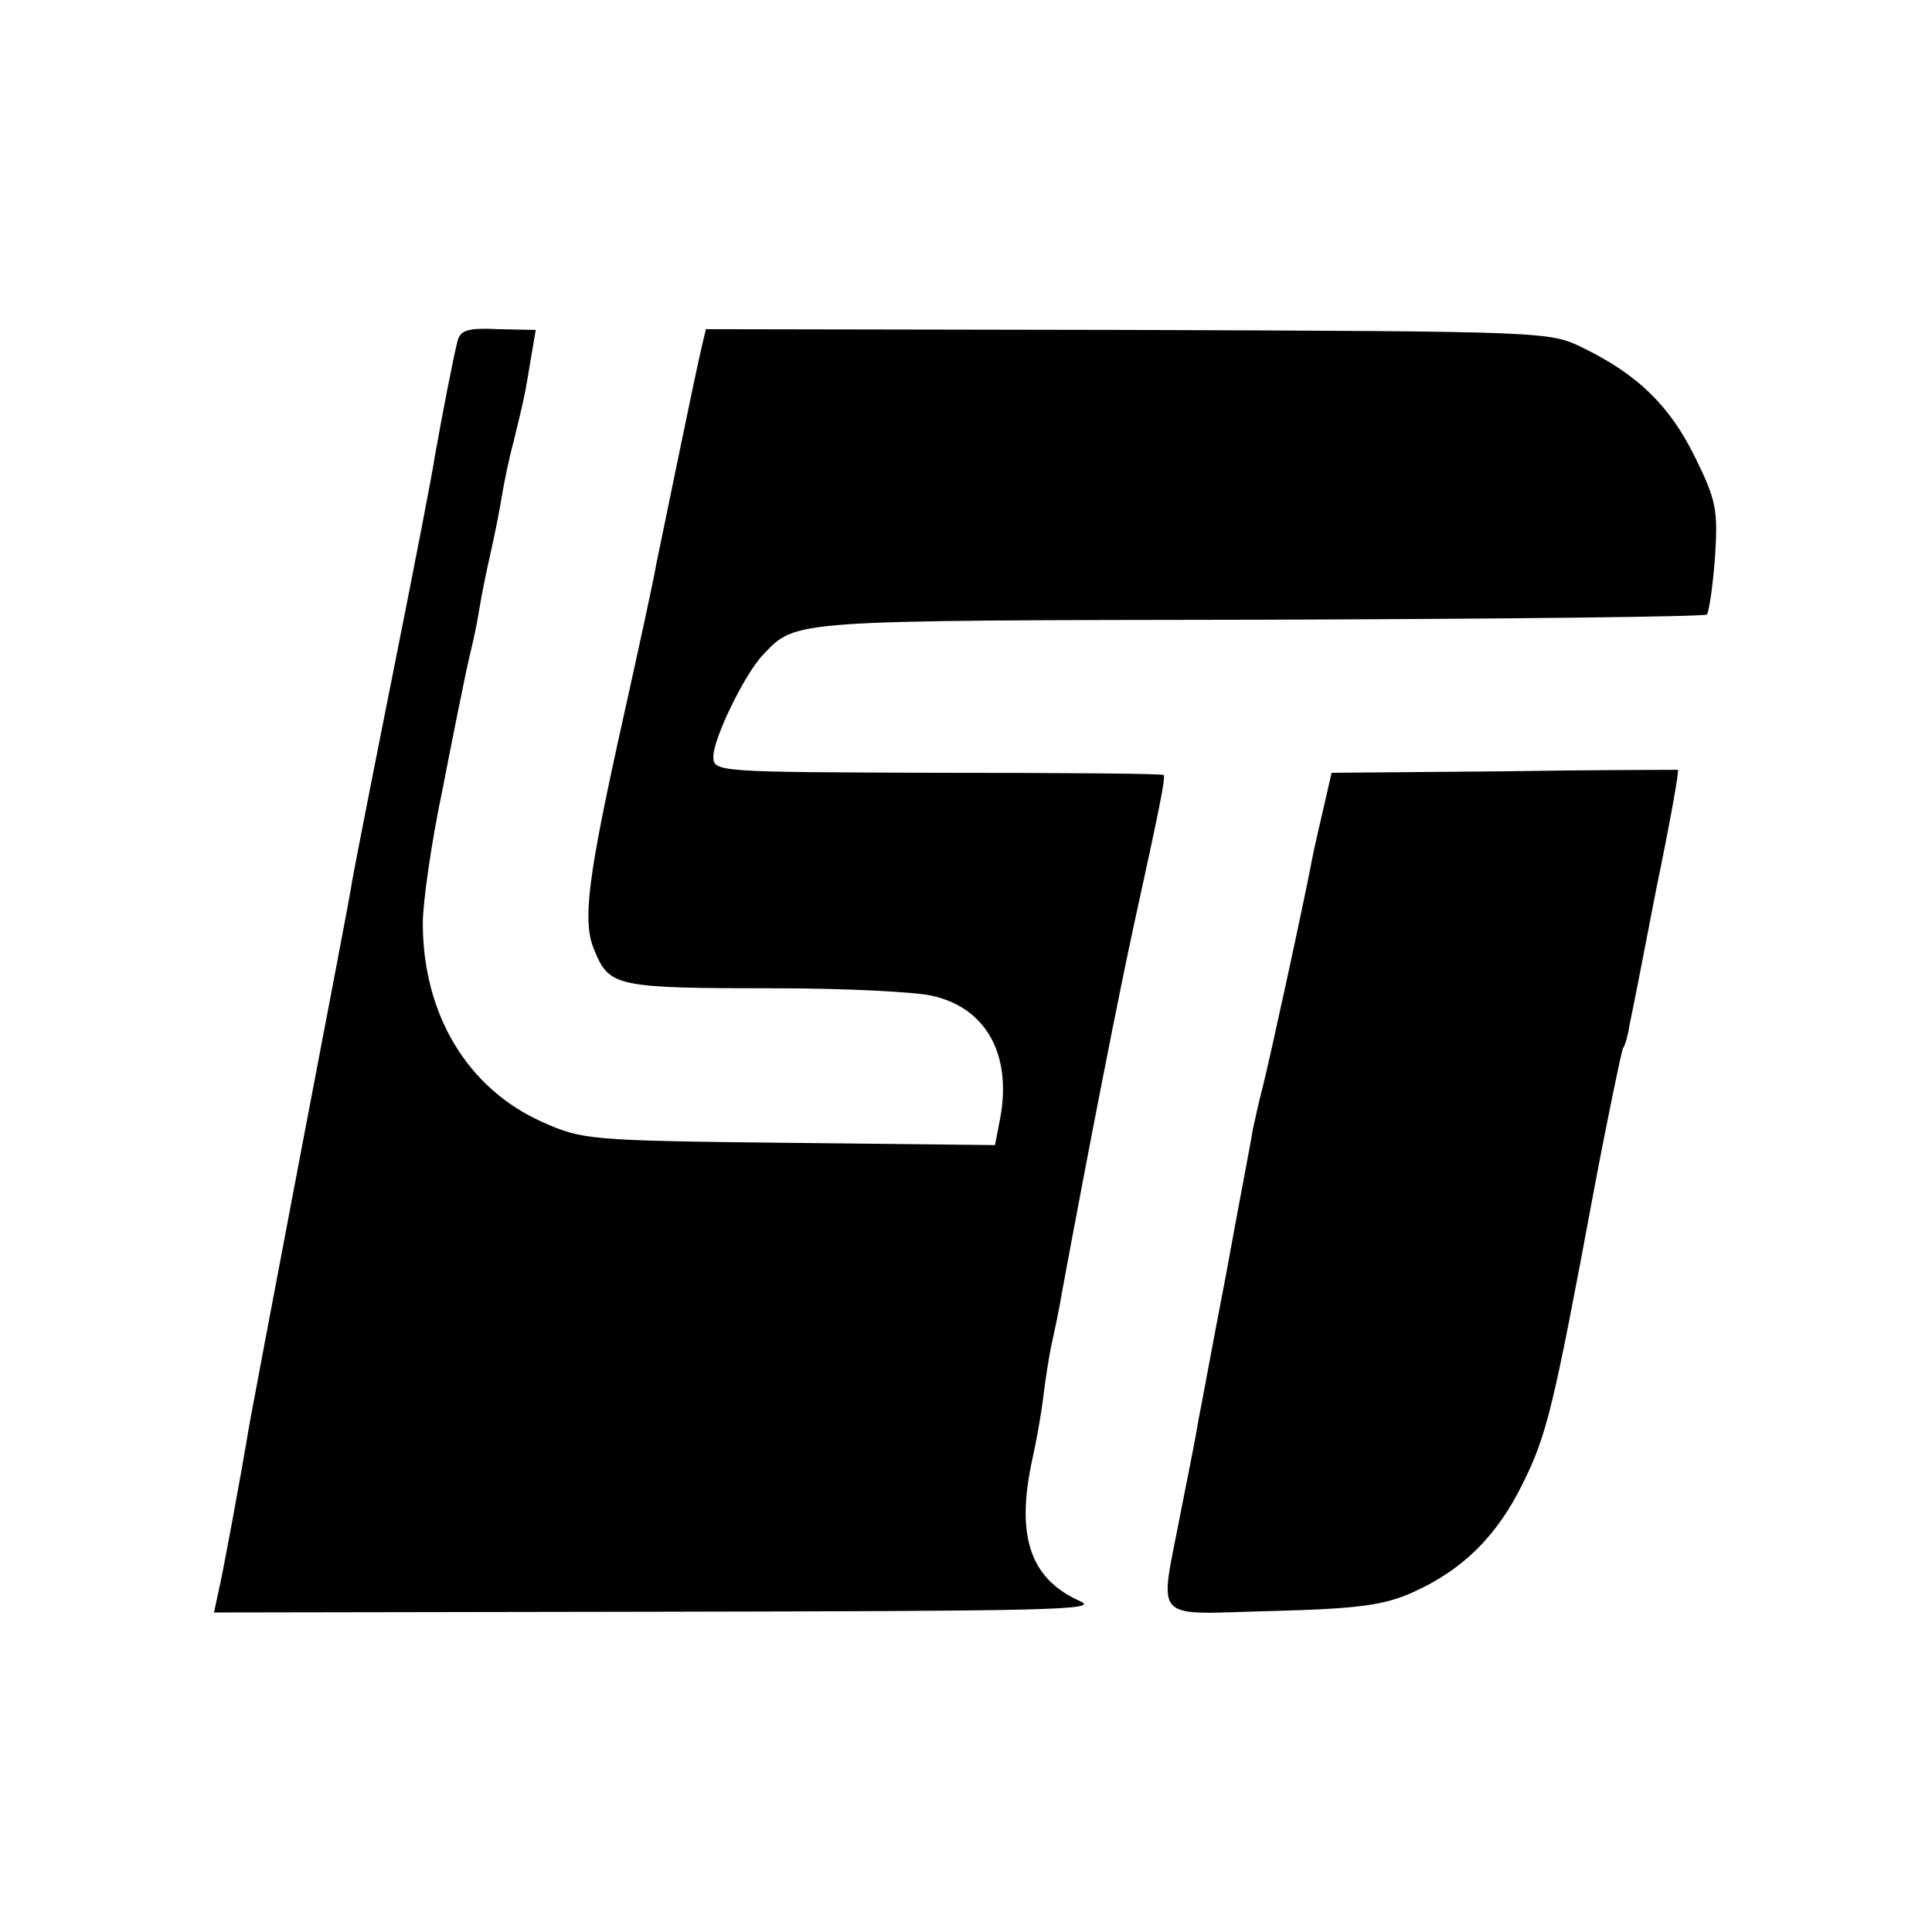
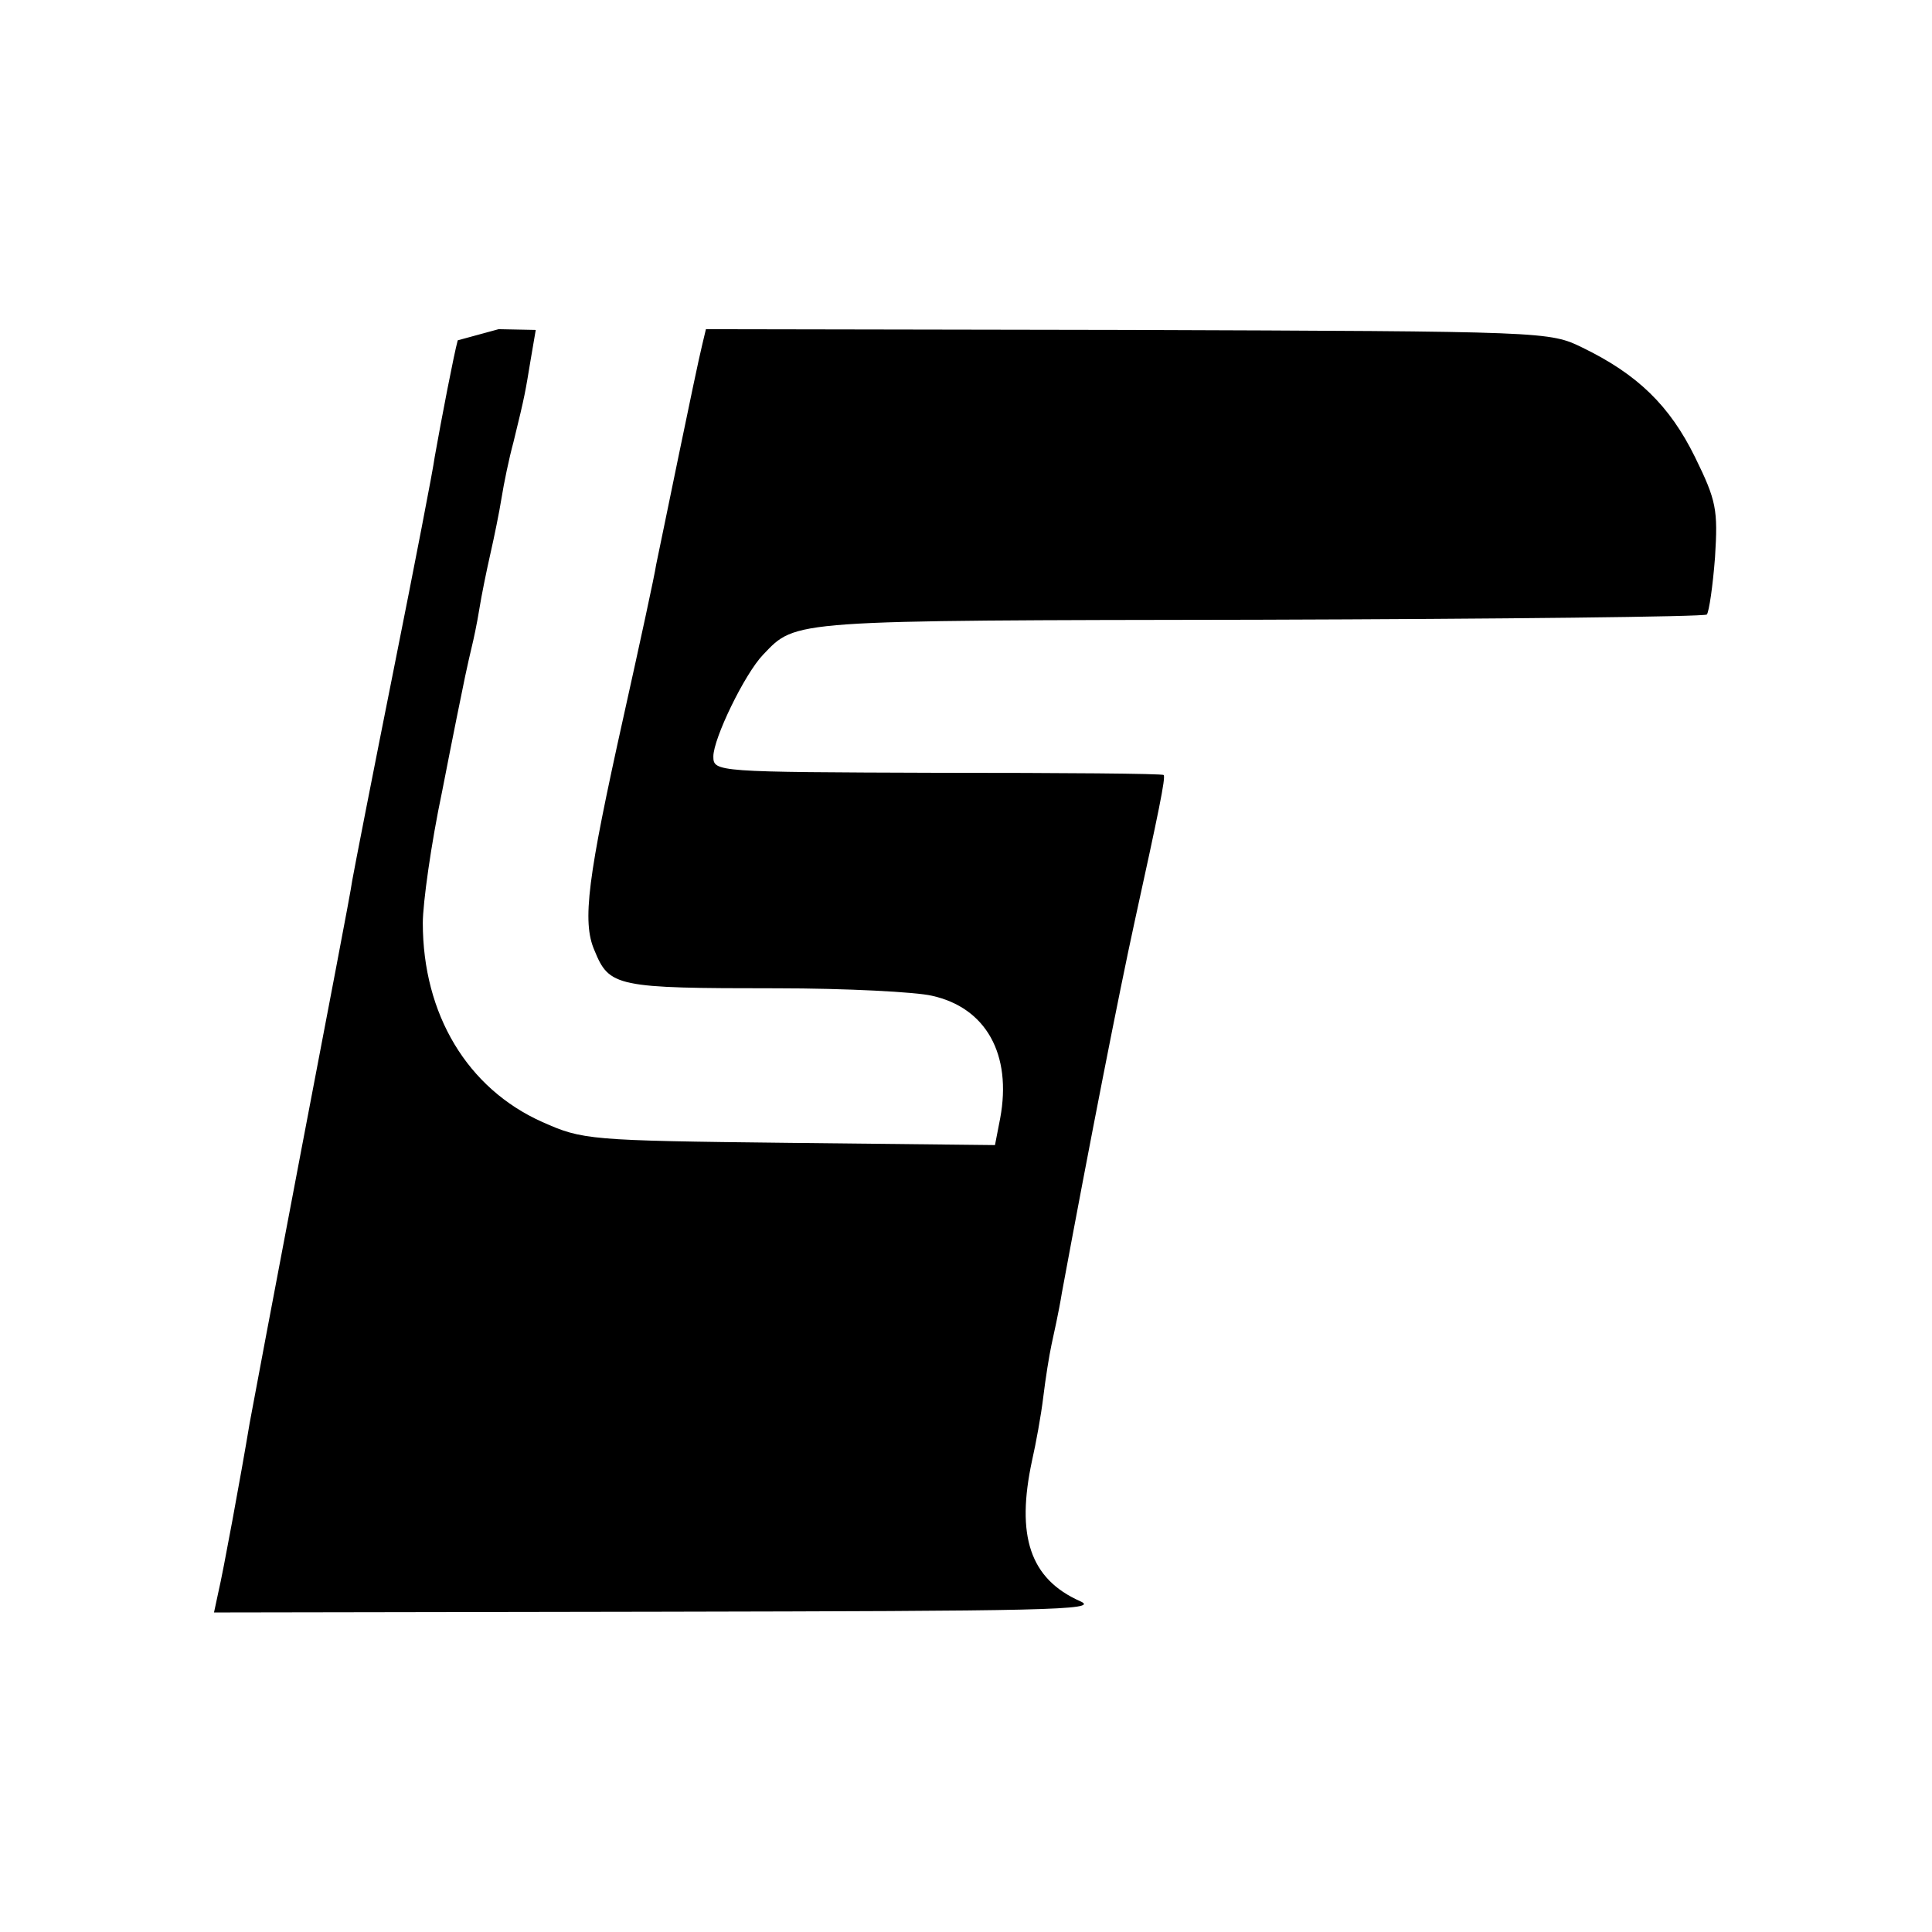
<svg xmlns="http://www.w3.org/2000/svg" version="1.0" width="260pt" height="260pt" viewBox="0 0 260 260" preserveAspectRatio="xMidYMid meet">
  <g transform="translate(0,260) scale(0.1,-0.1)" fill="#000000" stroke="none">
-     <path d="M616 2142 c-5 -18 -22 -106 -31 -157 -2 -16 -27 -145 -55 -285 -28 -140 -53 -268 -56 -285 -2 -16 -34 -181 -69 -365 -35 -184 -66 -348 -69 -365 -12 -72 -36 -202 -42 -227 l-6 -28 599 1 c517 1 594 2 567 14 -68 30 -87 88 -65 190 5 22 12 60 15 85 3 25 8 56 11 70 3 14 10 45 14 70 37 200 77 404 98 500 32 146 42 194 39 197 -1 2 -138 3 -304 3 -298 1 -302 1 -302 22 0 24 42 111 67 137 45 47 33 46 666 47 328 1 600 4 604 7 3 4 8 38 11 77 4 64 2 76 -27 135 -34 69 -77 111 -151 147 -45 22 -47 22 -613 24 l-567 1 -5 -21 c-8 -32 -56 -268 -62 -296 -2 -14 -22 -106 -44 -205 -48 -216 -56 -275 -39 -314 20 -49 29 -51 245 -51 94 0 188 -5 209 -10 73 -16 108 -79 92 -165 l-7 -36 -277 3 c-270 3 -278 4 -332 28 -101 45 -161 145 -161 268 0 26 11 106 26 177 14 72 28 141 31 155 3 14 7 32 9 40 2 8 7 31 10 50 3 19 10 53 15 75 5 22 12 56 15 75 3 19 10 53 16 75 16 65 16 68 23 110 l7 41 -50 1 c-40 2 -51 -1 -55 -15z" />
-     <path d="M2023 1562 l-231 -2 -11 -48 c-6 -26 -13 -56 -15 -67 -10 -54 -58 -274 -66 -305 -5 -19 -11 -46 -14 -60 -2 -14 -19 -101 -36 -195 -18 -93 -34 -181 -37 -195 -2 -14 -13 -70 -24 -125 -29 -152 -42 -137 124 -133 116 3 150 8 188 25 67 30 113 75 148 146 33 66 42 105 96 395 19 101 37 186 39 191 3 4 7 18 9 32 3 13 19 95 36 183 18 87 31 159 29 160 -2 0 -107 0 -235 -2z" />
+     <path d="M616 2142 c-5 -18 -22 -106 -31 -157 -2 -16 -27 -145 -55 -285 -28 -140 -53 -268 -56 -285 -2 -16 -34 -181 -69 -365 -35 -184 -66 -348 -69 -365 -12 -72 -36 -202 -42 -227 l-6 -28 599 1 c517 1 594 2 567 14 -68 30 -87 88 -65 190 5 22 12 60 15 85 3 25 8 56 11 70 3 14 10 45 14 70 37 200 77 404 98 500 32 146 42 194 39 197 -1 2 -138 3 -304 3 -298 1 -302 1 -302 22 0 24 42 111 67 137 45 47 33 46 666 47 328 1 600 4 604 7 3 4 8 38 11 77 4 64 2 76 -27 135 -34 69 -77 111 -151 147 -45 22 -47 22 -613 24 l-567 1 -5 -21 c-8 -32 -56 -268 -62 -296 -2 -14 -22 -106 -44 -205 -48 -216 -56 -275 -39 -314 20 -49 29 -51 245 -51 94 0 188 -5 209 -10 73 -16 108 -79 92 -165 l-7 -36 -277 3 c-270 3 -278 4 -332 28 -101 45 -161 145 -161 268 0 26 11 106 26 177 14 72 28 141 31 155 3 14 7 32 9 40 2 8 7 31 10 50 3 19 10 53 15 75 5 22 12 56 15 75 3 19 10 53 16 75 16 65 16 68 23 110 l7 41 -50 1 z" />
  </g>
</svg>